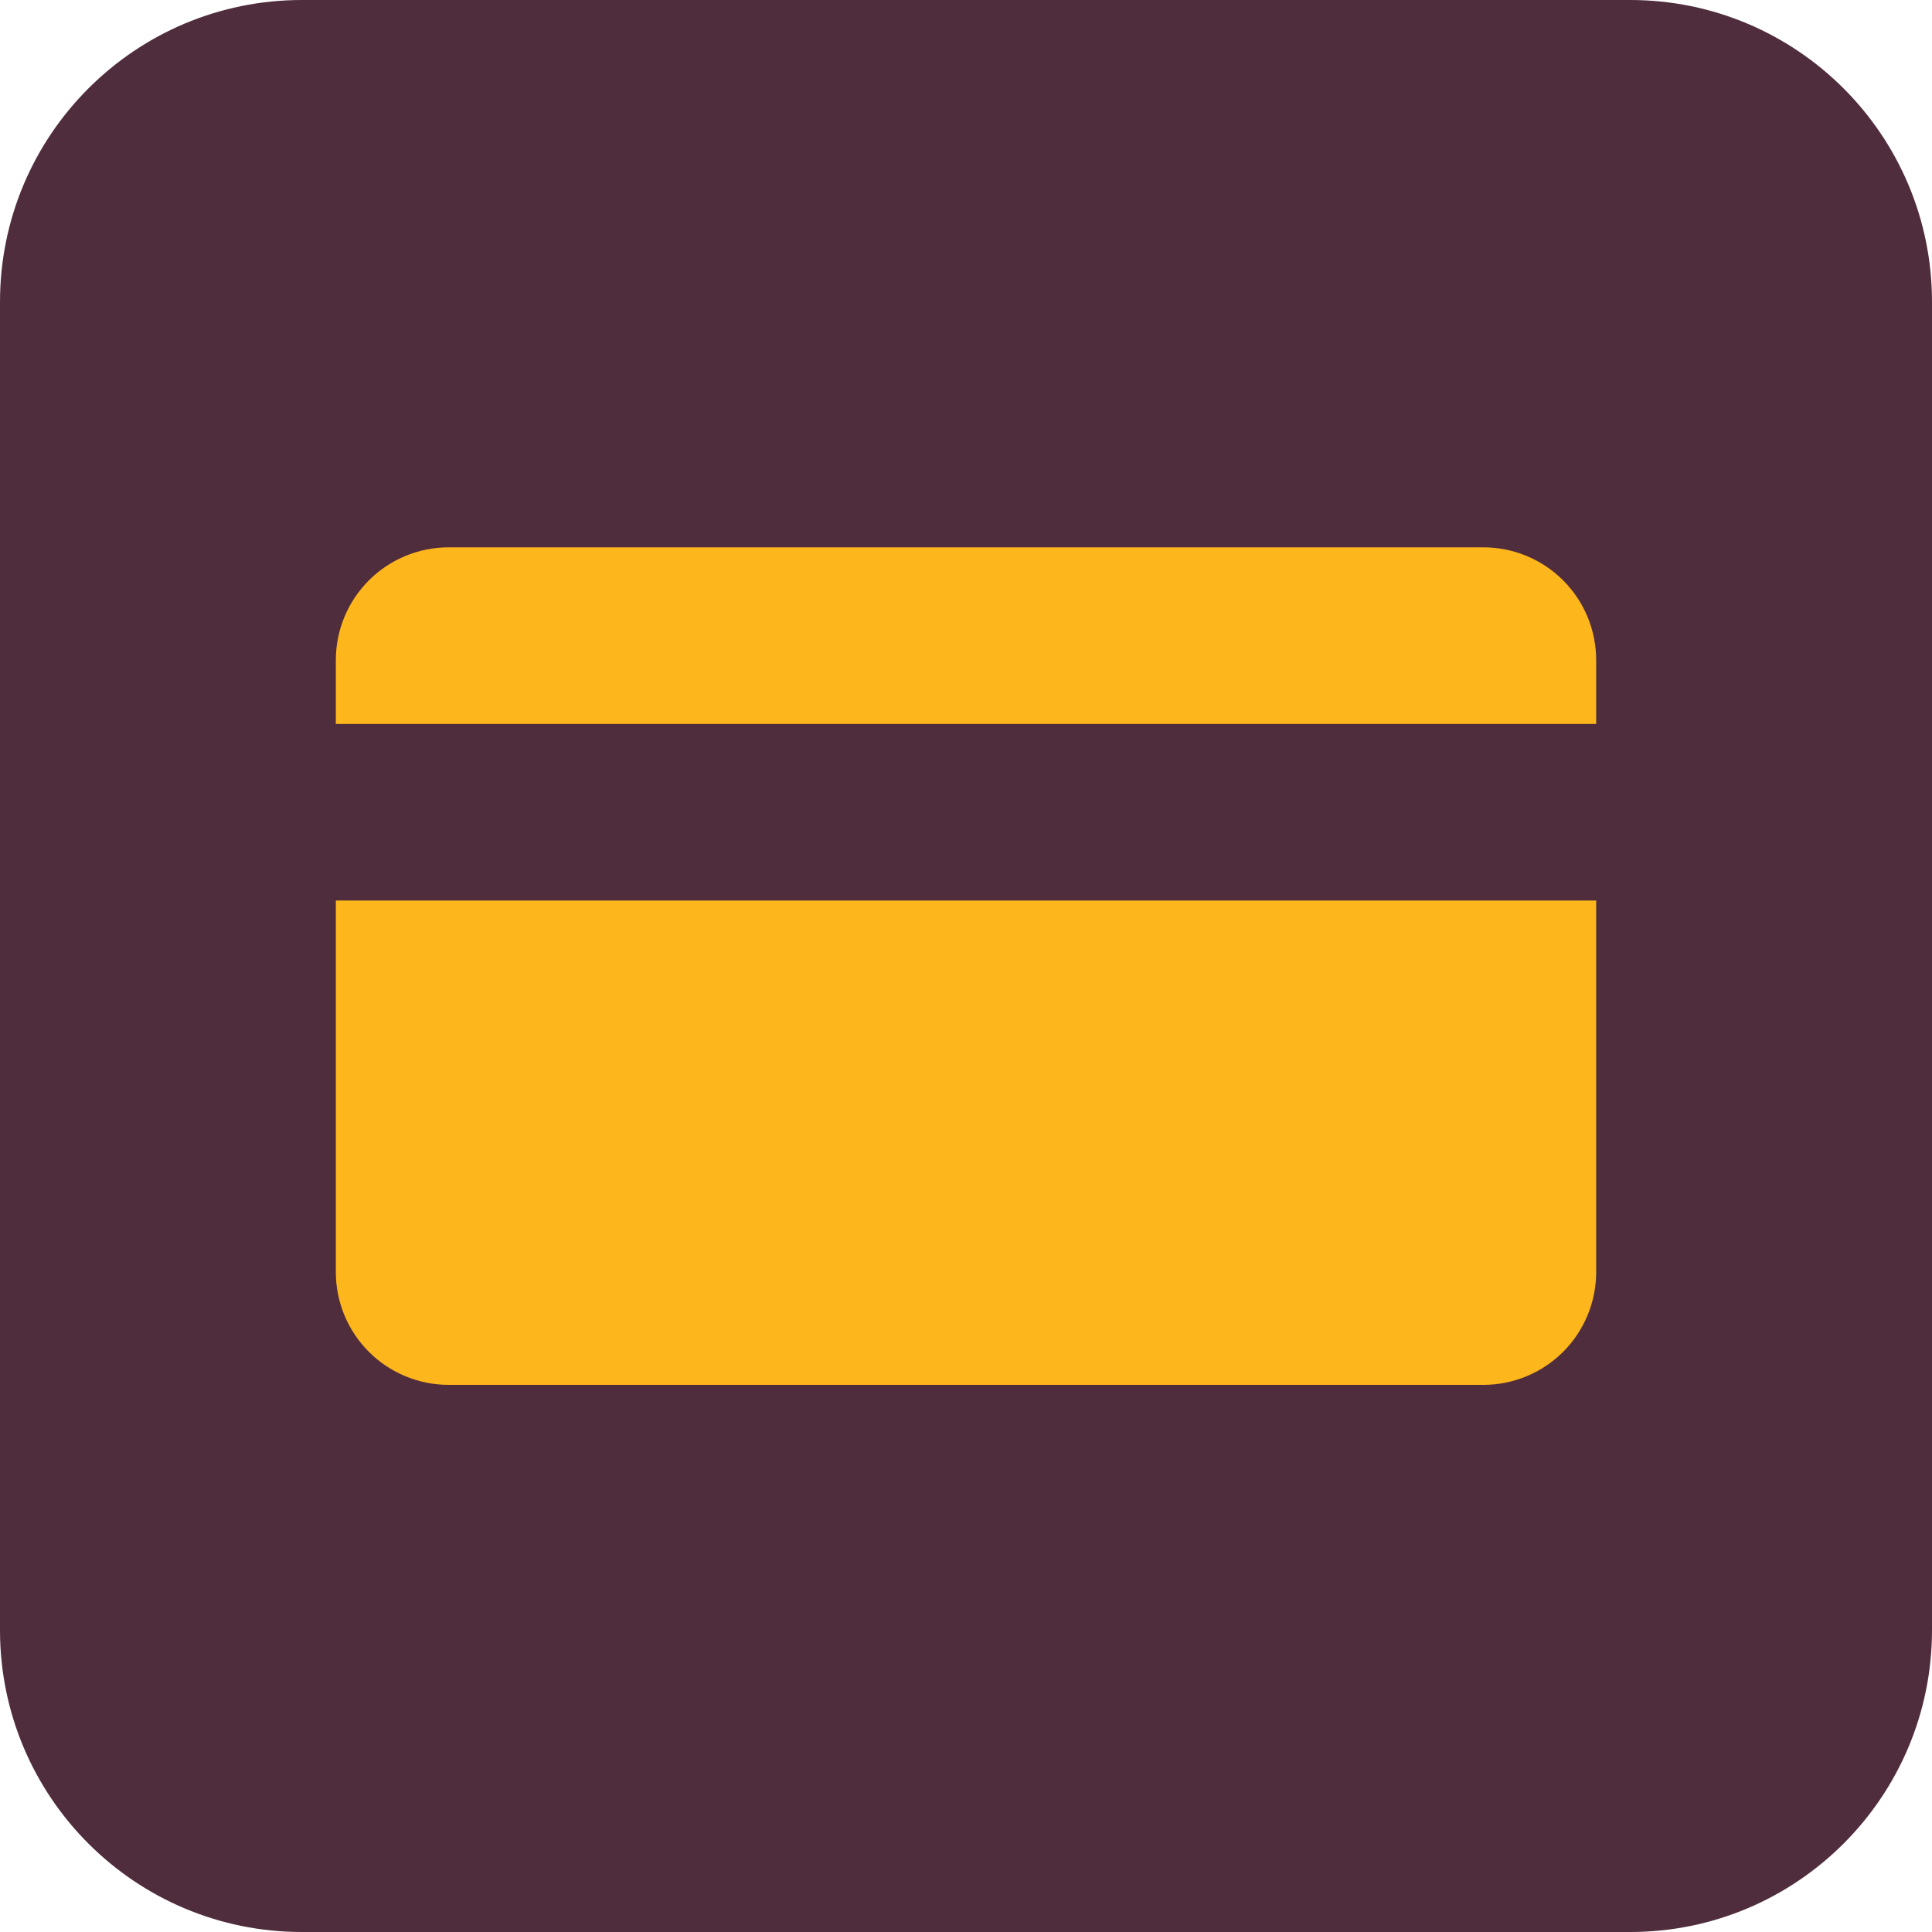
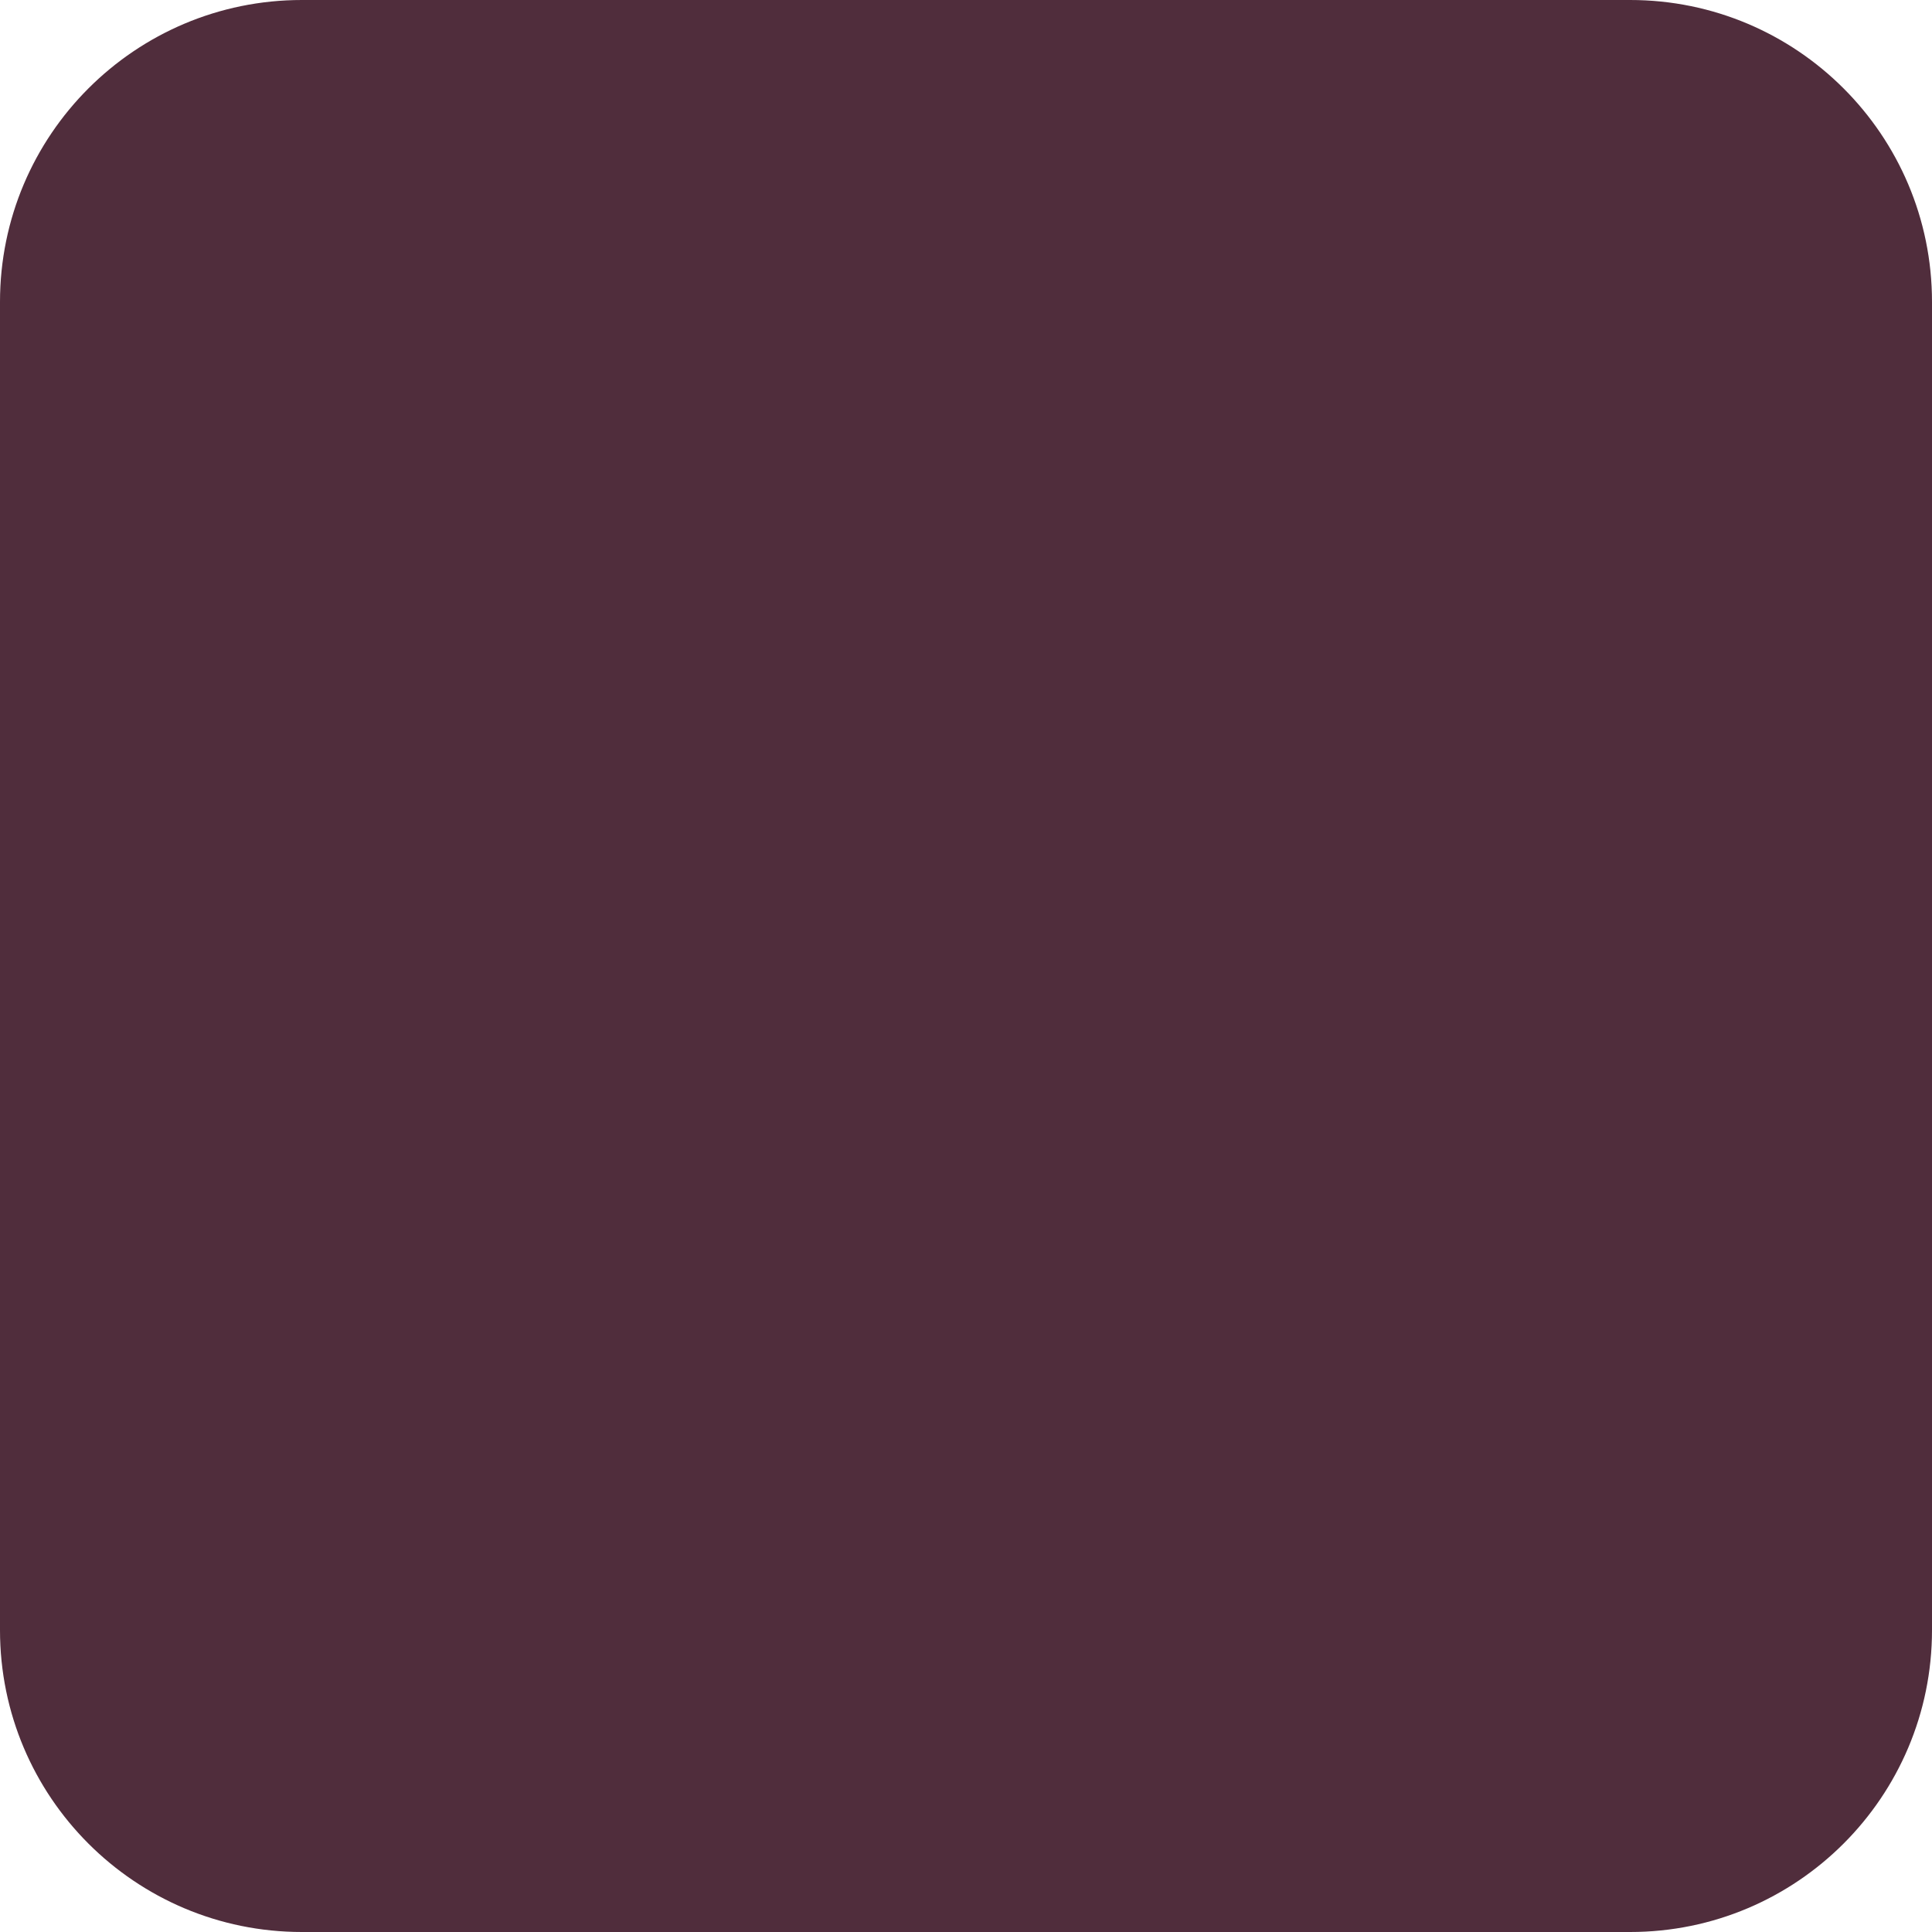
<svg xmlns="http://www.w3.org/2000/svg" width="80" height="80" viewBox="0 0 80 80" fill="none">
  <g clip-path="url(#clip0_2694_2165)">
    <path d="M67.5 0H12.5C5.596 0 0 5.596 0 12.5V67.5C0 74.404 5.596 80 12.5 80H67.5C74.404 80 80 74.404 80 67.5V12.5C80 5.596 74.404 0 67.5 0Z" fill="#502D3C" />
-     <path d="M61.423 22.664H18.577C17.338 22.664 16.15 23.156 15.274 24.032C14.398 24.908 13.906 26.096 13.906 27.334V29.977H66.094V27.334C66.094 26.096 65.602 24.908 64.726 24.032C63.85 23.156 62.662 22.664 61.423 22.664Z" fill="#FDB71C" />
-     <path d="M13.906 52.666C13.905 53.28 14.025 53.888 14.259 54.455C14.494 55.023 14.838 55.539 15.271 55.973C15.705 56.408 16.22 56.752 16.788 56.987C17.355 57.223 17.963 57.344 18.577 57.344H61.423C62.037 57.344 62.645 57.223 63.212 56.987C63.78 56.752 64.295 56.408 64.729 55.973C65.162 55.539 65.506 55.023 65.74 54.455C65.975 53.888 66.095 53.28 66.094 52.666V37.289H13.906V52.666Z" fill="#FDB71C" />
  </g>
  <defs>
    <clipPath id="clip0_2694_2165">
      <rect width="80" height="80" fill="white" />
    </clipPath>
  </defs>
</svg>